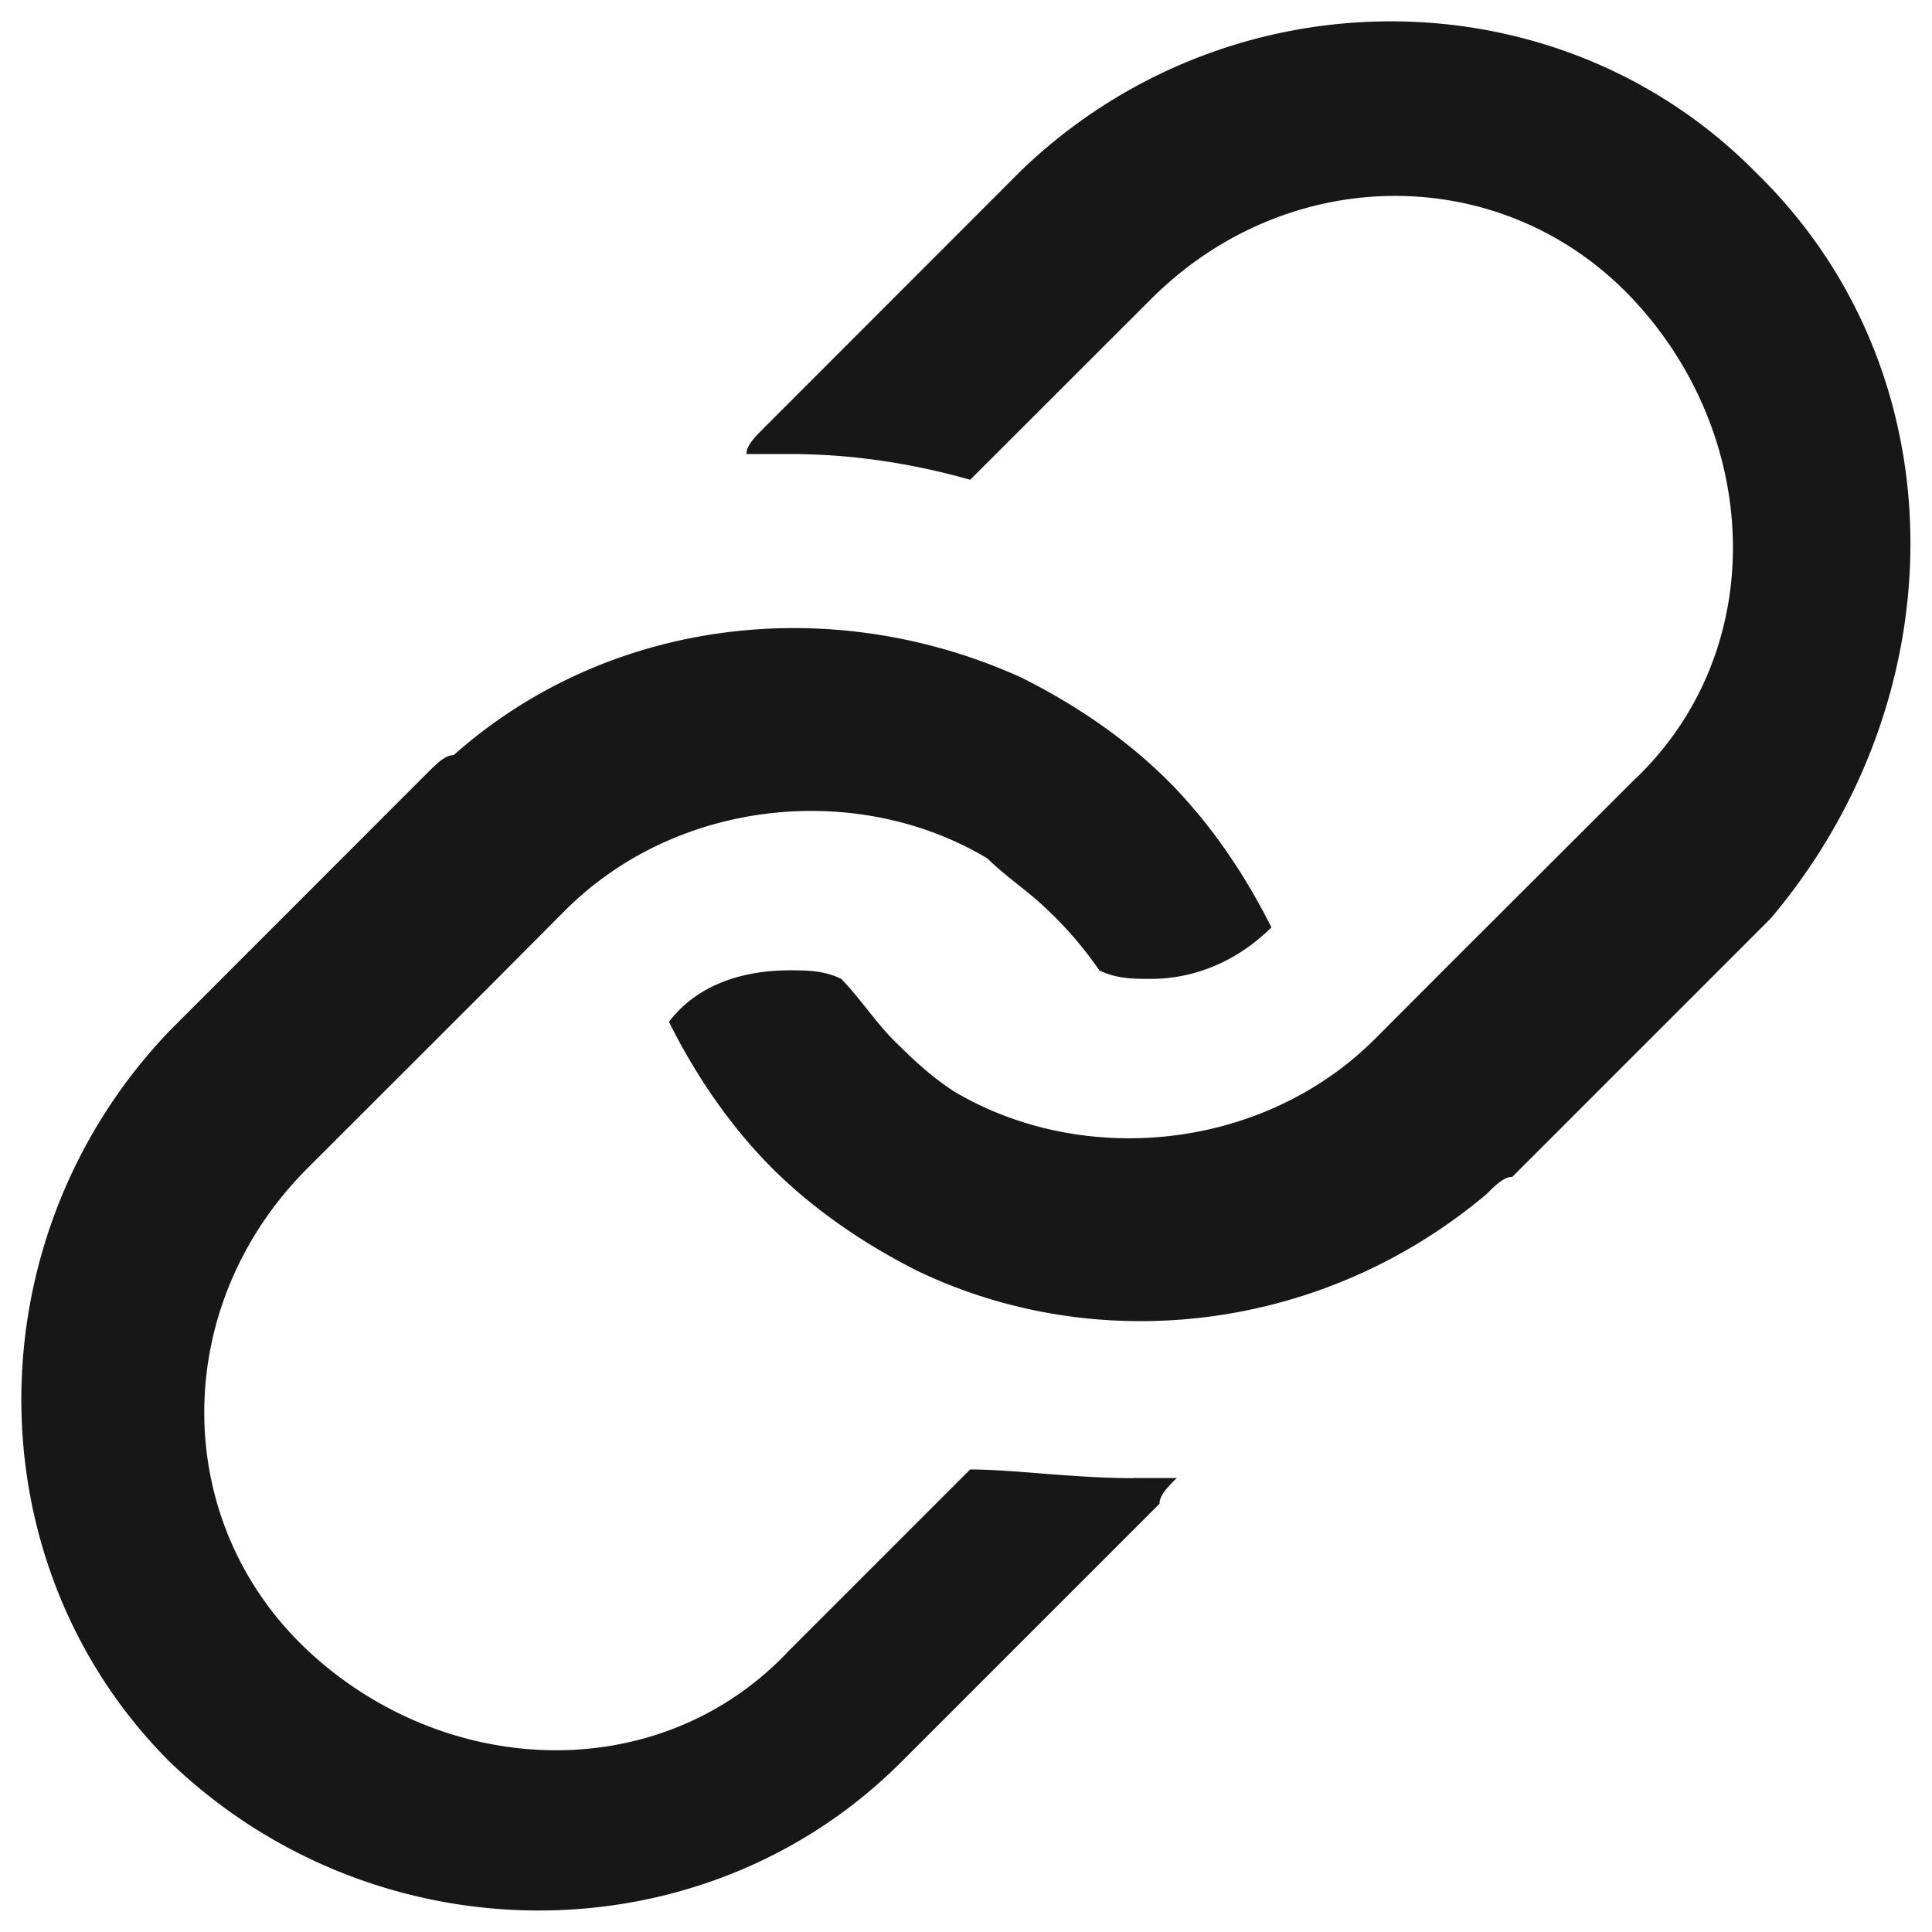
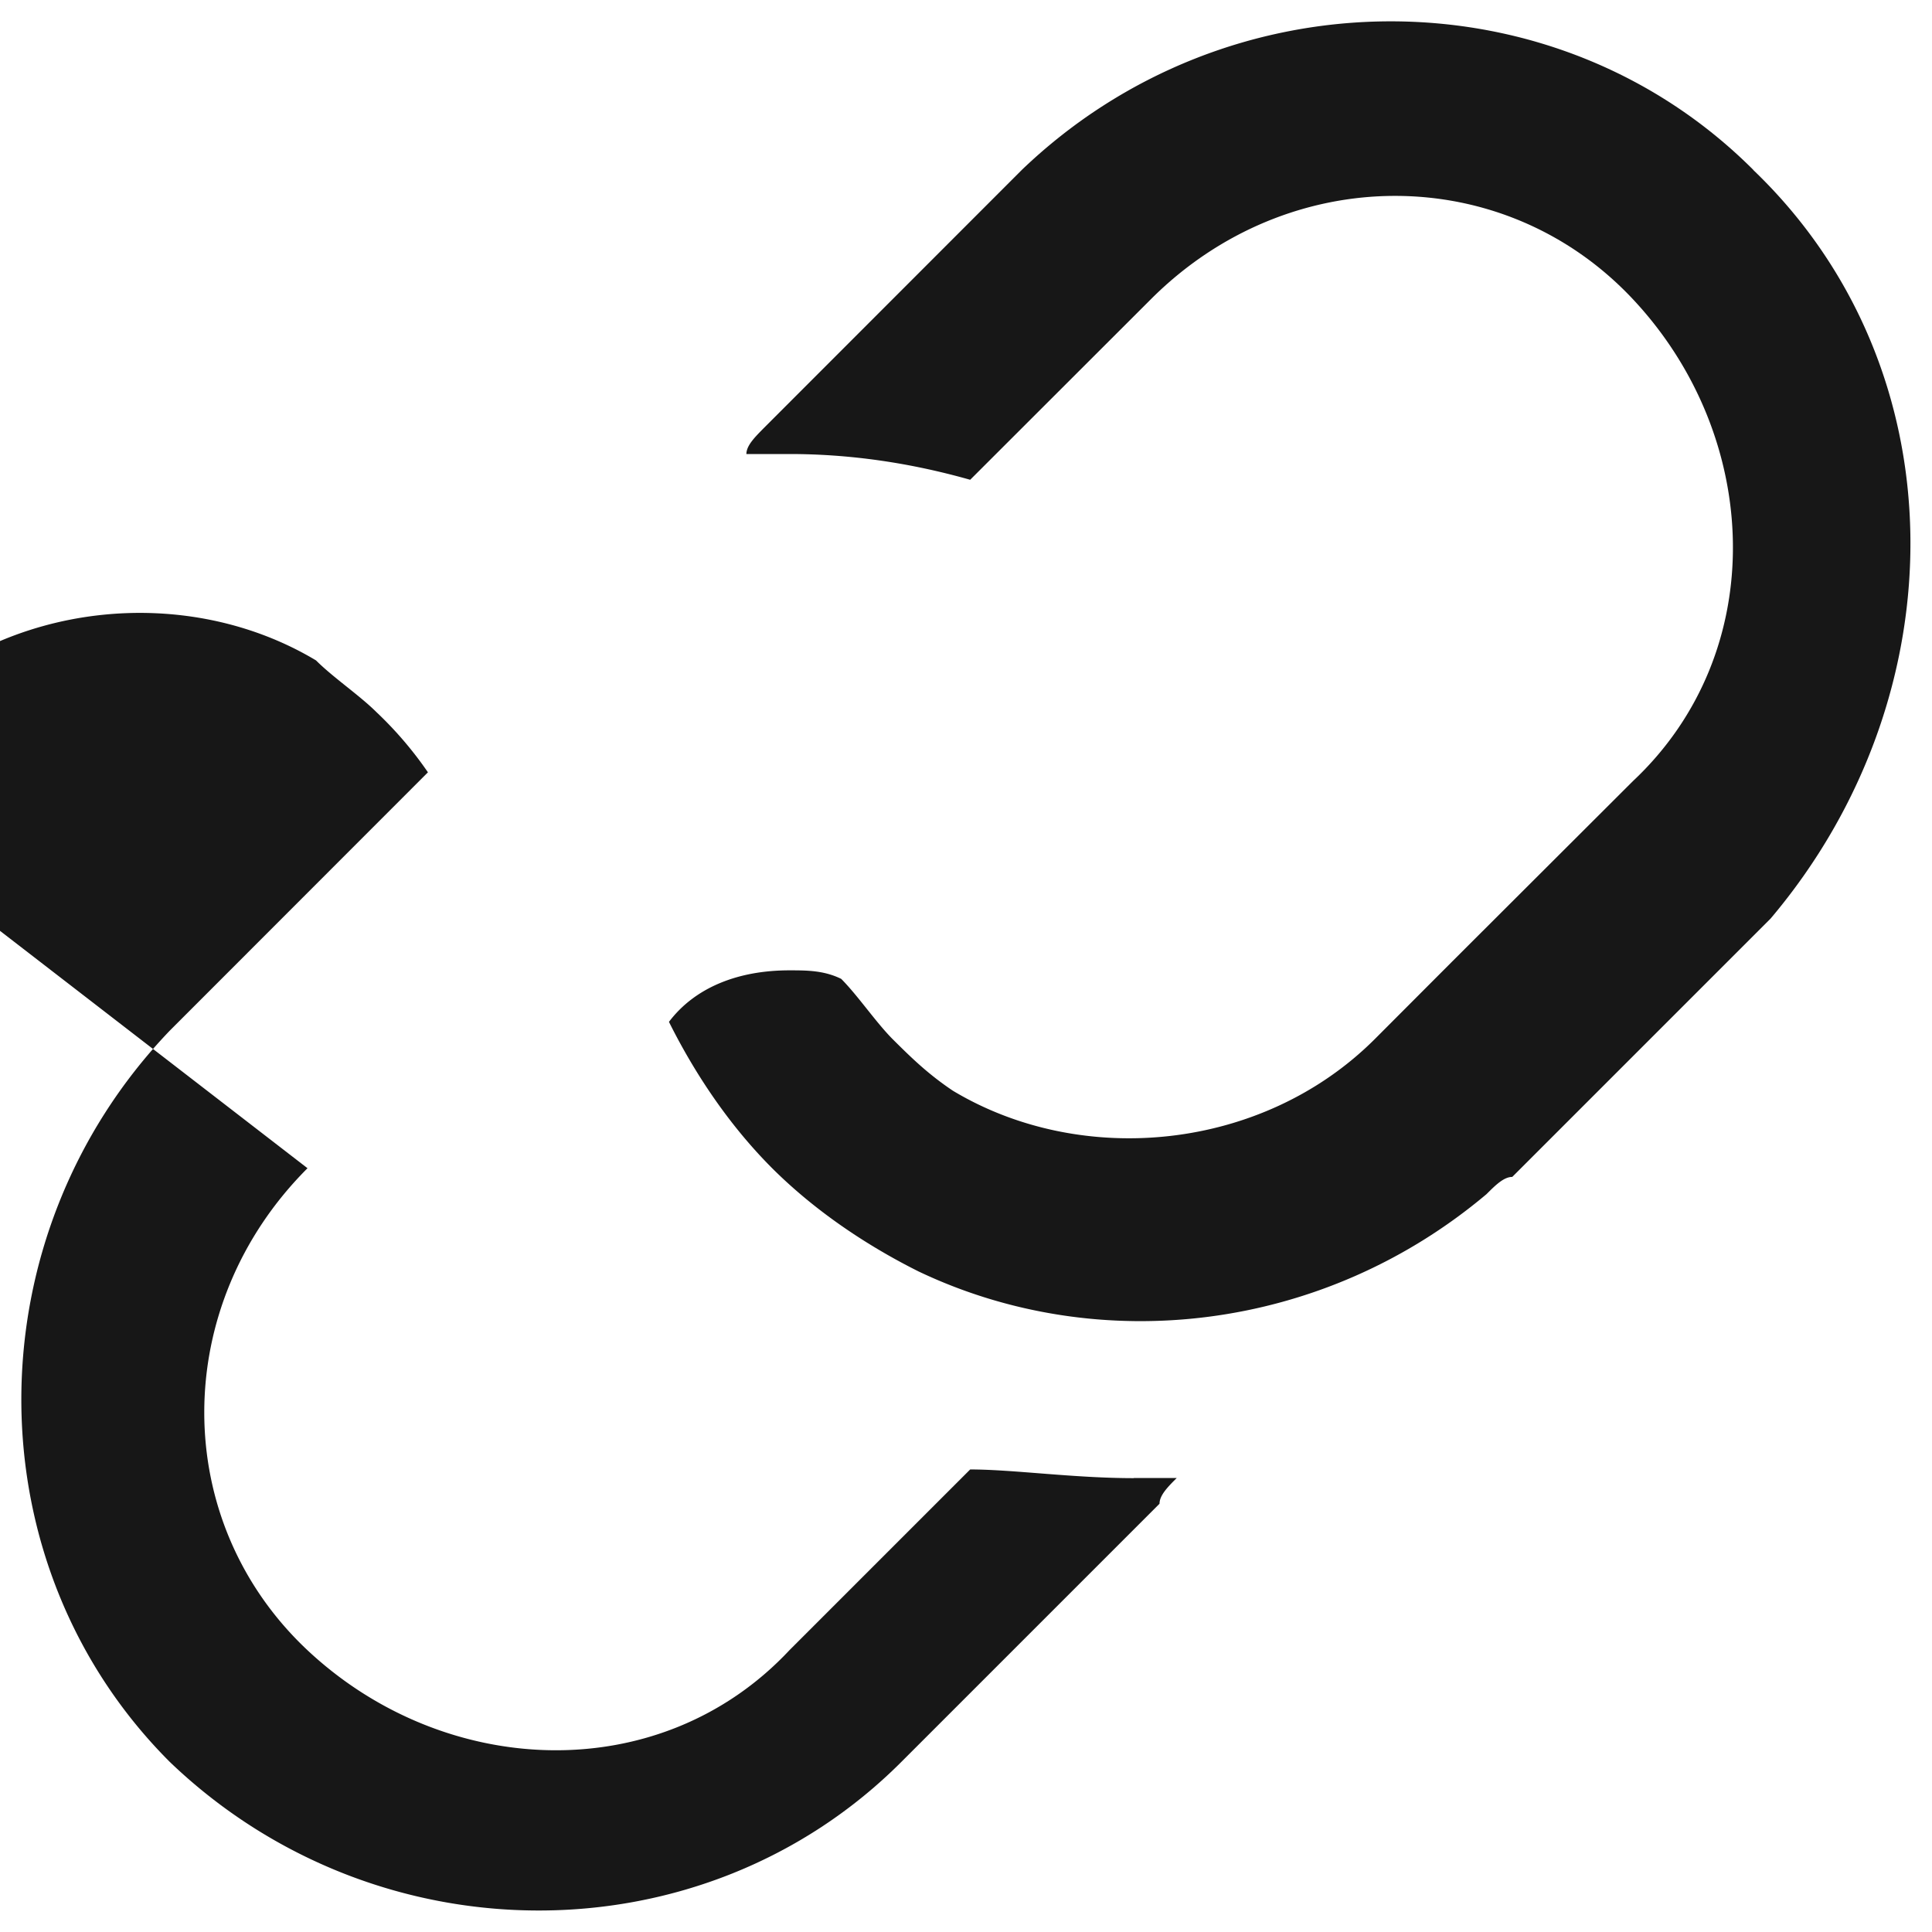
<svg xmlns="http://www.w3.org/2000/svg" width="12" height="12" fill="none">
-   <path d="M7.042 9.18h.267c-.054.054-.107.107-.107.16l-1.604 1.604c-1.229 1.23-3.26 1.23-4.543 0-1.23-1.229-1.23-3.26 0-4.543l1.603-1.604c.054-.053.107-.107.16-.107.963-.855 2.353-1.015 3.529-.48.32.16.641.373.908.64.268.268.481.589.642.91-.214.213-.481.32-.748.32-.107 0-.214 0-.321-.053a2.325 2.325 0 00-.32-.374c-.108-.107-.268-.214-.375-.321-.802-.481-1.924-.374-2.62.32l-.48.482L1.91 7.256c-.855.855-.855 2.192 0 2.994.855.801 2.192.855 2.993 0l1.123-1.123c.267 0 .641.054 1.016.054zm3.848-8.125c-1.23-1.23-3.26-1.23-4.543 0L4.743 2.66c-.053.054-.107.107-.107.16h.267c.375 0 .749.054 1.123.16l1.123-1.122c.855-.855 2.191-.855 2.993 0s.855 2.192 0 2.994L9.019 5.973l-.48.481c-.696.695-1.818.802-2.62.321-.16-.107-.267-.214-.374-.32-.107-.108-.214-.268-.32-.375-.108-.053-.215-.053-.322-.053-.32 0-.587.107-.748.32.16.321.374.642.642.91.267.266.588.48.908.64 1.123.535 2.513.375 3.528-.48.054-.054.107-.107.16-.107l1.604-1.604c1.176-1.39 1.176-3.421-.107-4.65z" fill="#171717" />
+   <path d="M7.042 9.18h.267c-.054.054-.107.107-.107.16l-1.604 1.604c-1.229 1.23-3.26 1.23-4.543 0-1.23-1.229-1.23-3.26 0-4.543l1.603-1.604a2.325 2.325 0 00-.32-.374c-.108-.107-.268-.214-.375-.321-.802-.481-1.924-.374-2.62.32l-.48.482L1.91 7.256c-.855.855-.855 2.192 0 2.994.855.801 2.192.855 2.993 0l1.123-1.123c.267 0 .641.054 1.016.054zm3.848-8.125c-1.23-1.23-3.26-1.23-4.543 0L4.743 2.66c-.053.054-.107.107-.107.16h.267c.375 0 .749.054 1.123.16l1.123-1.122c.855-.855 2.191-.855 2.993 0s.855 2.192 0 2.994L9.019 5.973l-.48.481c-.696.695-1.818.802-2.62.321-.16-.107-.267-.214-.374-.32-.107-.108-.214-.268-.32-.375-.108-.053-.215-.053-.322-.053-.32 0-.587.107-.748.32.16.321.374.642.642.91.267.266.588.48.908.64 1.123.535 2.513.375 3.528-.48.054-.054.107-.107.16-.107l1.604-1.604c1.176-1.39 1.176-3.421-.107-4.65z" fill="#171717" />
</svg>